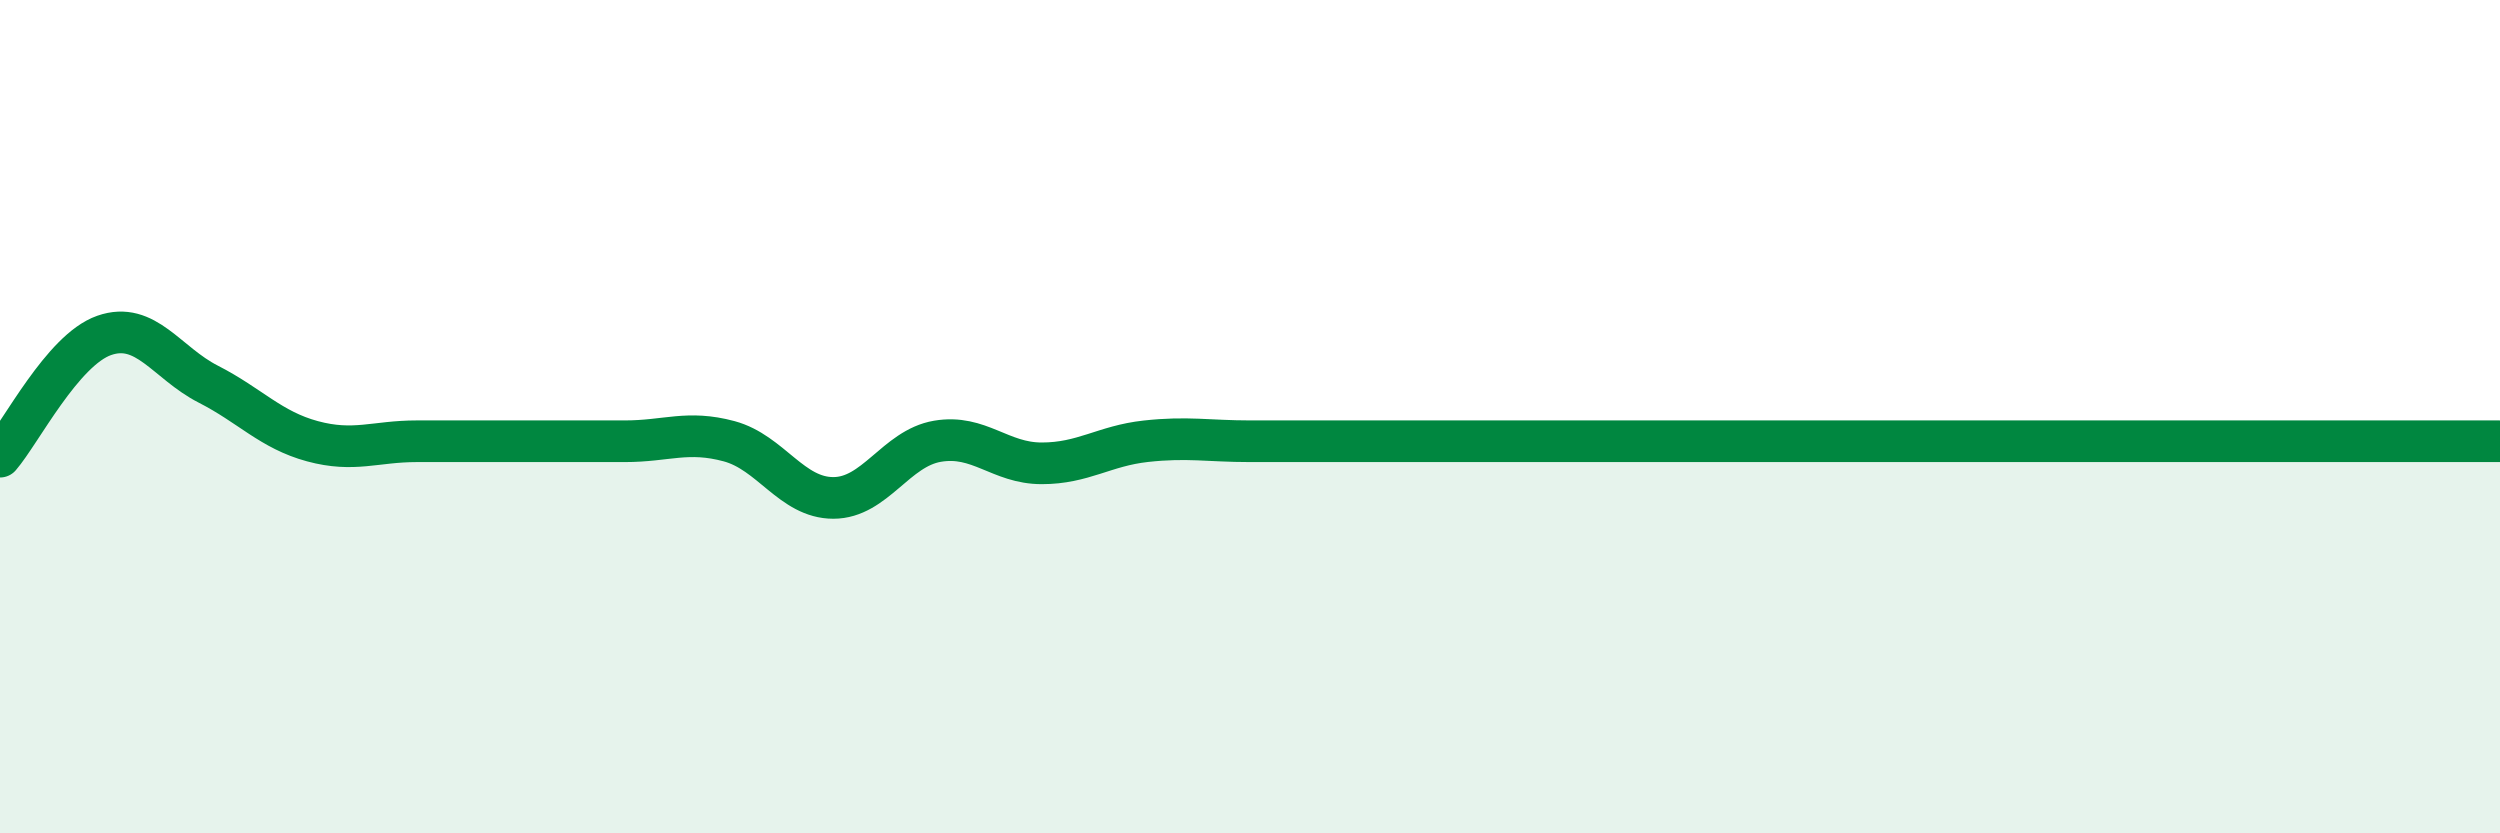
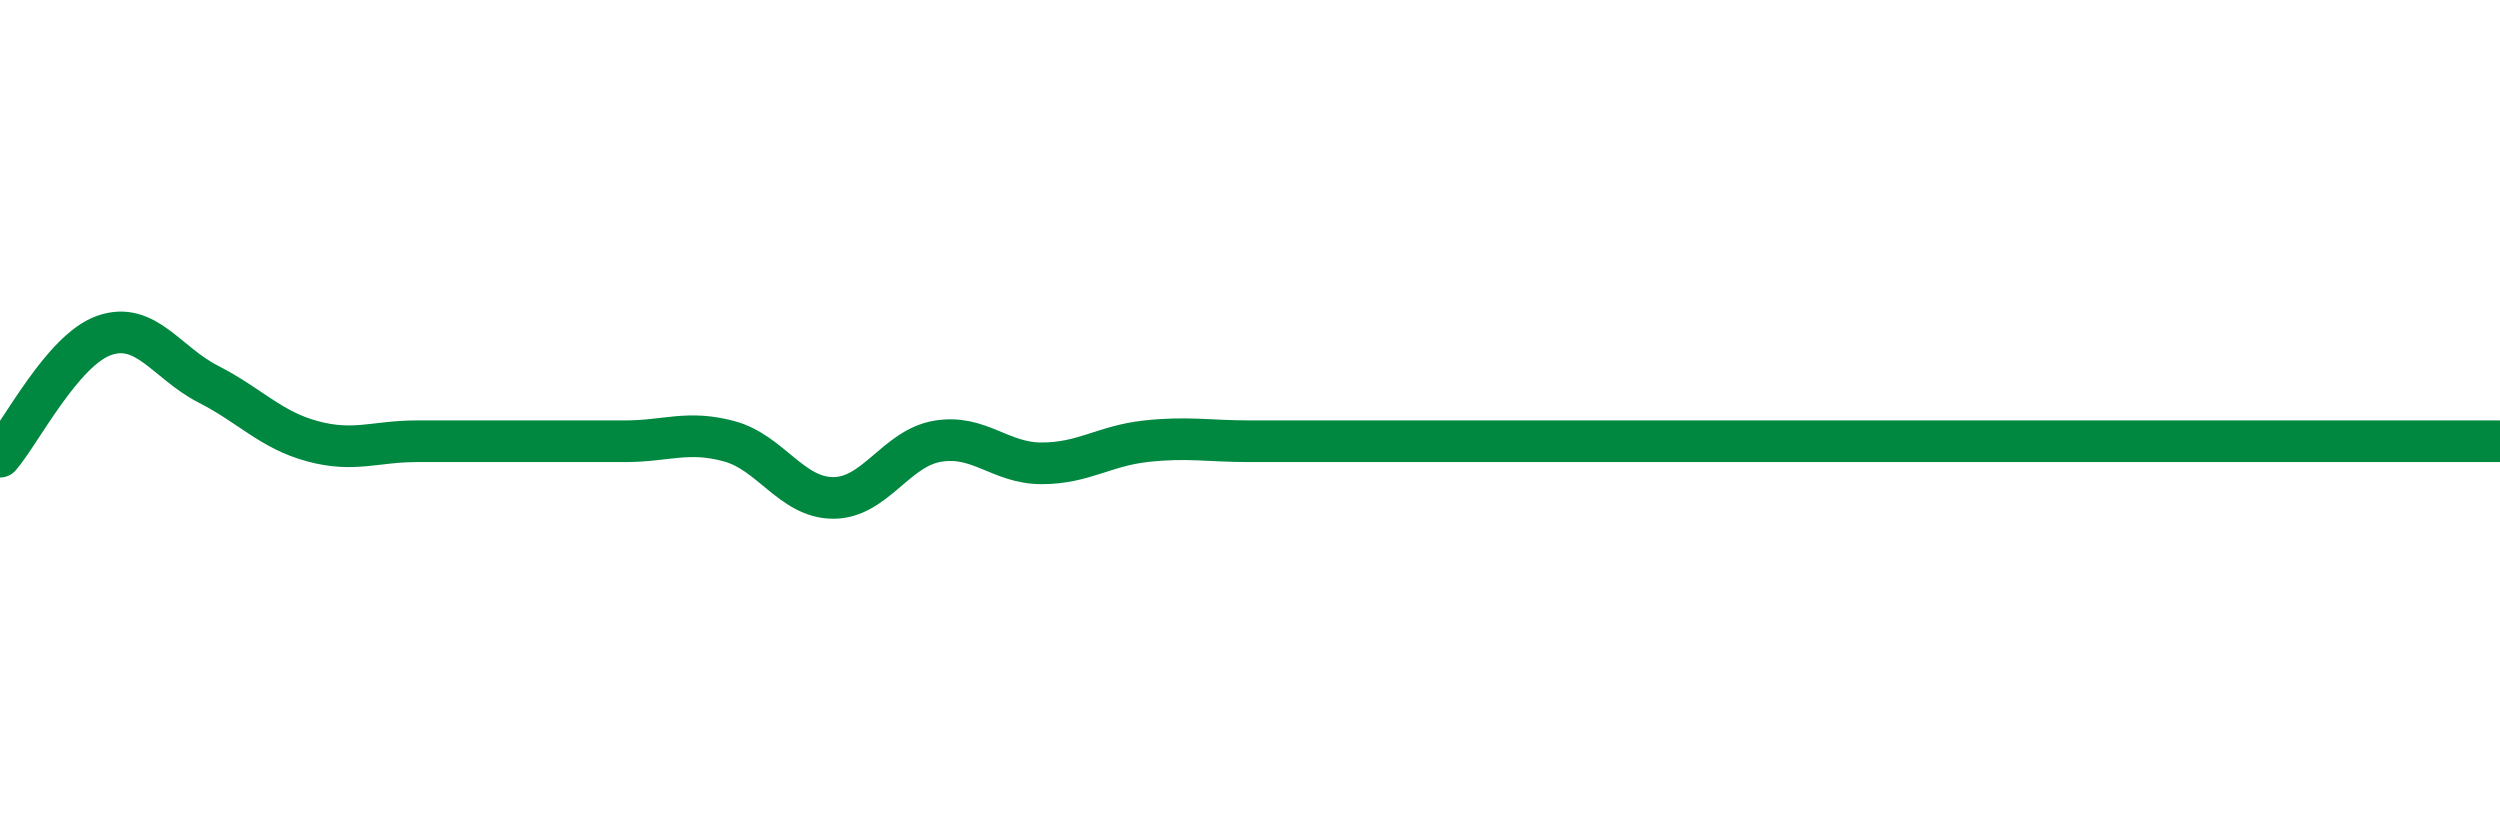
<svg xmlns="http://www.w3.org/2000/svg" width="60" height="20" viewBox="0 0 60 20">
-   <path d="M 0,10.96 C 0.5,10.38 1.5,8.4 2.5,8.05 C 3.5,7.7 4,8.71 5,9.22 C 6,9.73 6.5,10.32 7.5,10.59 C 8.5,10.86 9,10.59 10,10.59 C 11,10.59 11.5,10.59 12.5,10.59 C 13.5,10.59 14,10.59 15,10.59 C 16,10.59 16.5,10.32 17.5,10.59 C 18.5,10.86 19,11.95 20,11.95 C 21,11.95 21.5,10.76 22.5,10.59 C 23.5,10.42 24,11.12 25,11.12 C 26,11.12 26.5,10.7 27.5,10.59 C 28.5,10.48 29,10.59 30,10.59 C 31,10.59 31.5,10.59 32.5,10.59 C 33.5,10.59 34,10.59 35,10.59 C 36,10.59 36.5,10.59 37.5,10.59 C 38.5,10.59 39,10.59 40,10.59 C 41,10.59 41.5,10.59 42.5,10.59 C 43.5,10.59 44,10.59 45,10.59 C 46,10.59 46.5,10.59 47.5,10.59 C 48.5,10.59 49,10.59 50,10.59 C 51,10.59 51.5,10.59 52.5,10.59 C 53.5,10.59 53.5,10.59 55,10.59 C 56.5,10.59 59,10.59 60,10.59L60 20L0 20Z" fill="#008740" opacity="0.1" stroke-linecap="round" stroke-linejoin="round" />
  <path d="M 0,10.96 C 0.5,10.38 1.5,8.4 2.5,8.05 C 3.5,7.7 4,8.71 5,9.22 C 6,9.73 6.5,10.32 7.5,10.59 C 8.5,10.86 9,10.59 10,10.59 C 11,10.59 11.5,10.59 12.5,10.59 C 13.5,10.59 14,10.59 15,10.59 C 16,10.59 16.5,10.32 17.5,10.59 C 18.5,10.86 19,11.95 20,11.95 C 21,11.95 21.5,10.76 22.5,10.59 C 23.5,10.42 24,11.12 25,11.12 C 26,11.12 26.5,10.7 27.5,10.59 C 28.5,10.48 29,10.59 30,10.59 C 31,10.59 31.5,10.59 32.5,10.59 C 33.5,10.59 34,10.59 35,10.59 C 36,10.59 36.5,10.59 37.5,10.59 C 38.5,10.59 39,10.59 40,10.59 C 41,10.59 41.5,10.59 42.5,10.59 C 43.5,10.59 44,10.59 45,10.59 C 46,10.59 46.5,10.59 47.5,10.59 C 48.5,10.59 49,10.59 50,10.59 C 51,10.59 51.5,10.59 52.5,10.59 C 53.5,10.59 53.5,10.59 55,10.59 C 56.5,10.59 59,10.59 60,10.59" stroke="#008740" stroke-width="1" fill="none" stroke-linecap="round" stroke-linejoin="round" />
</svg>